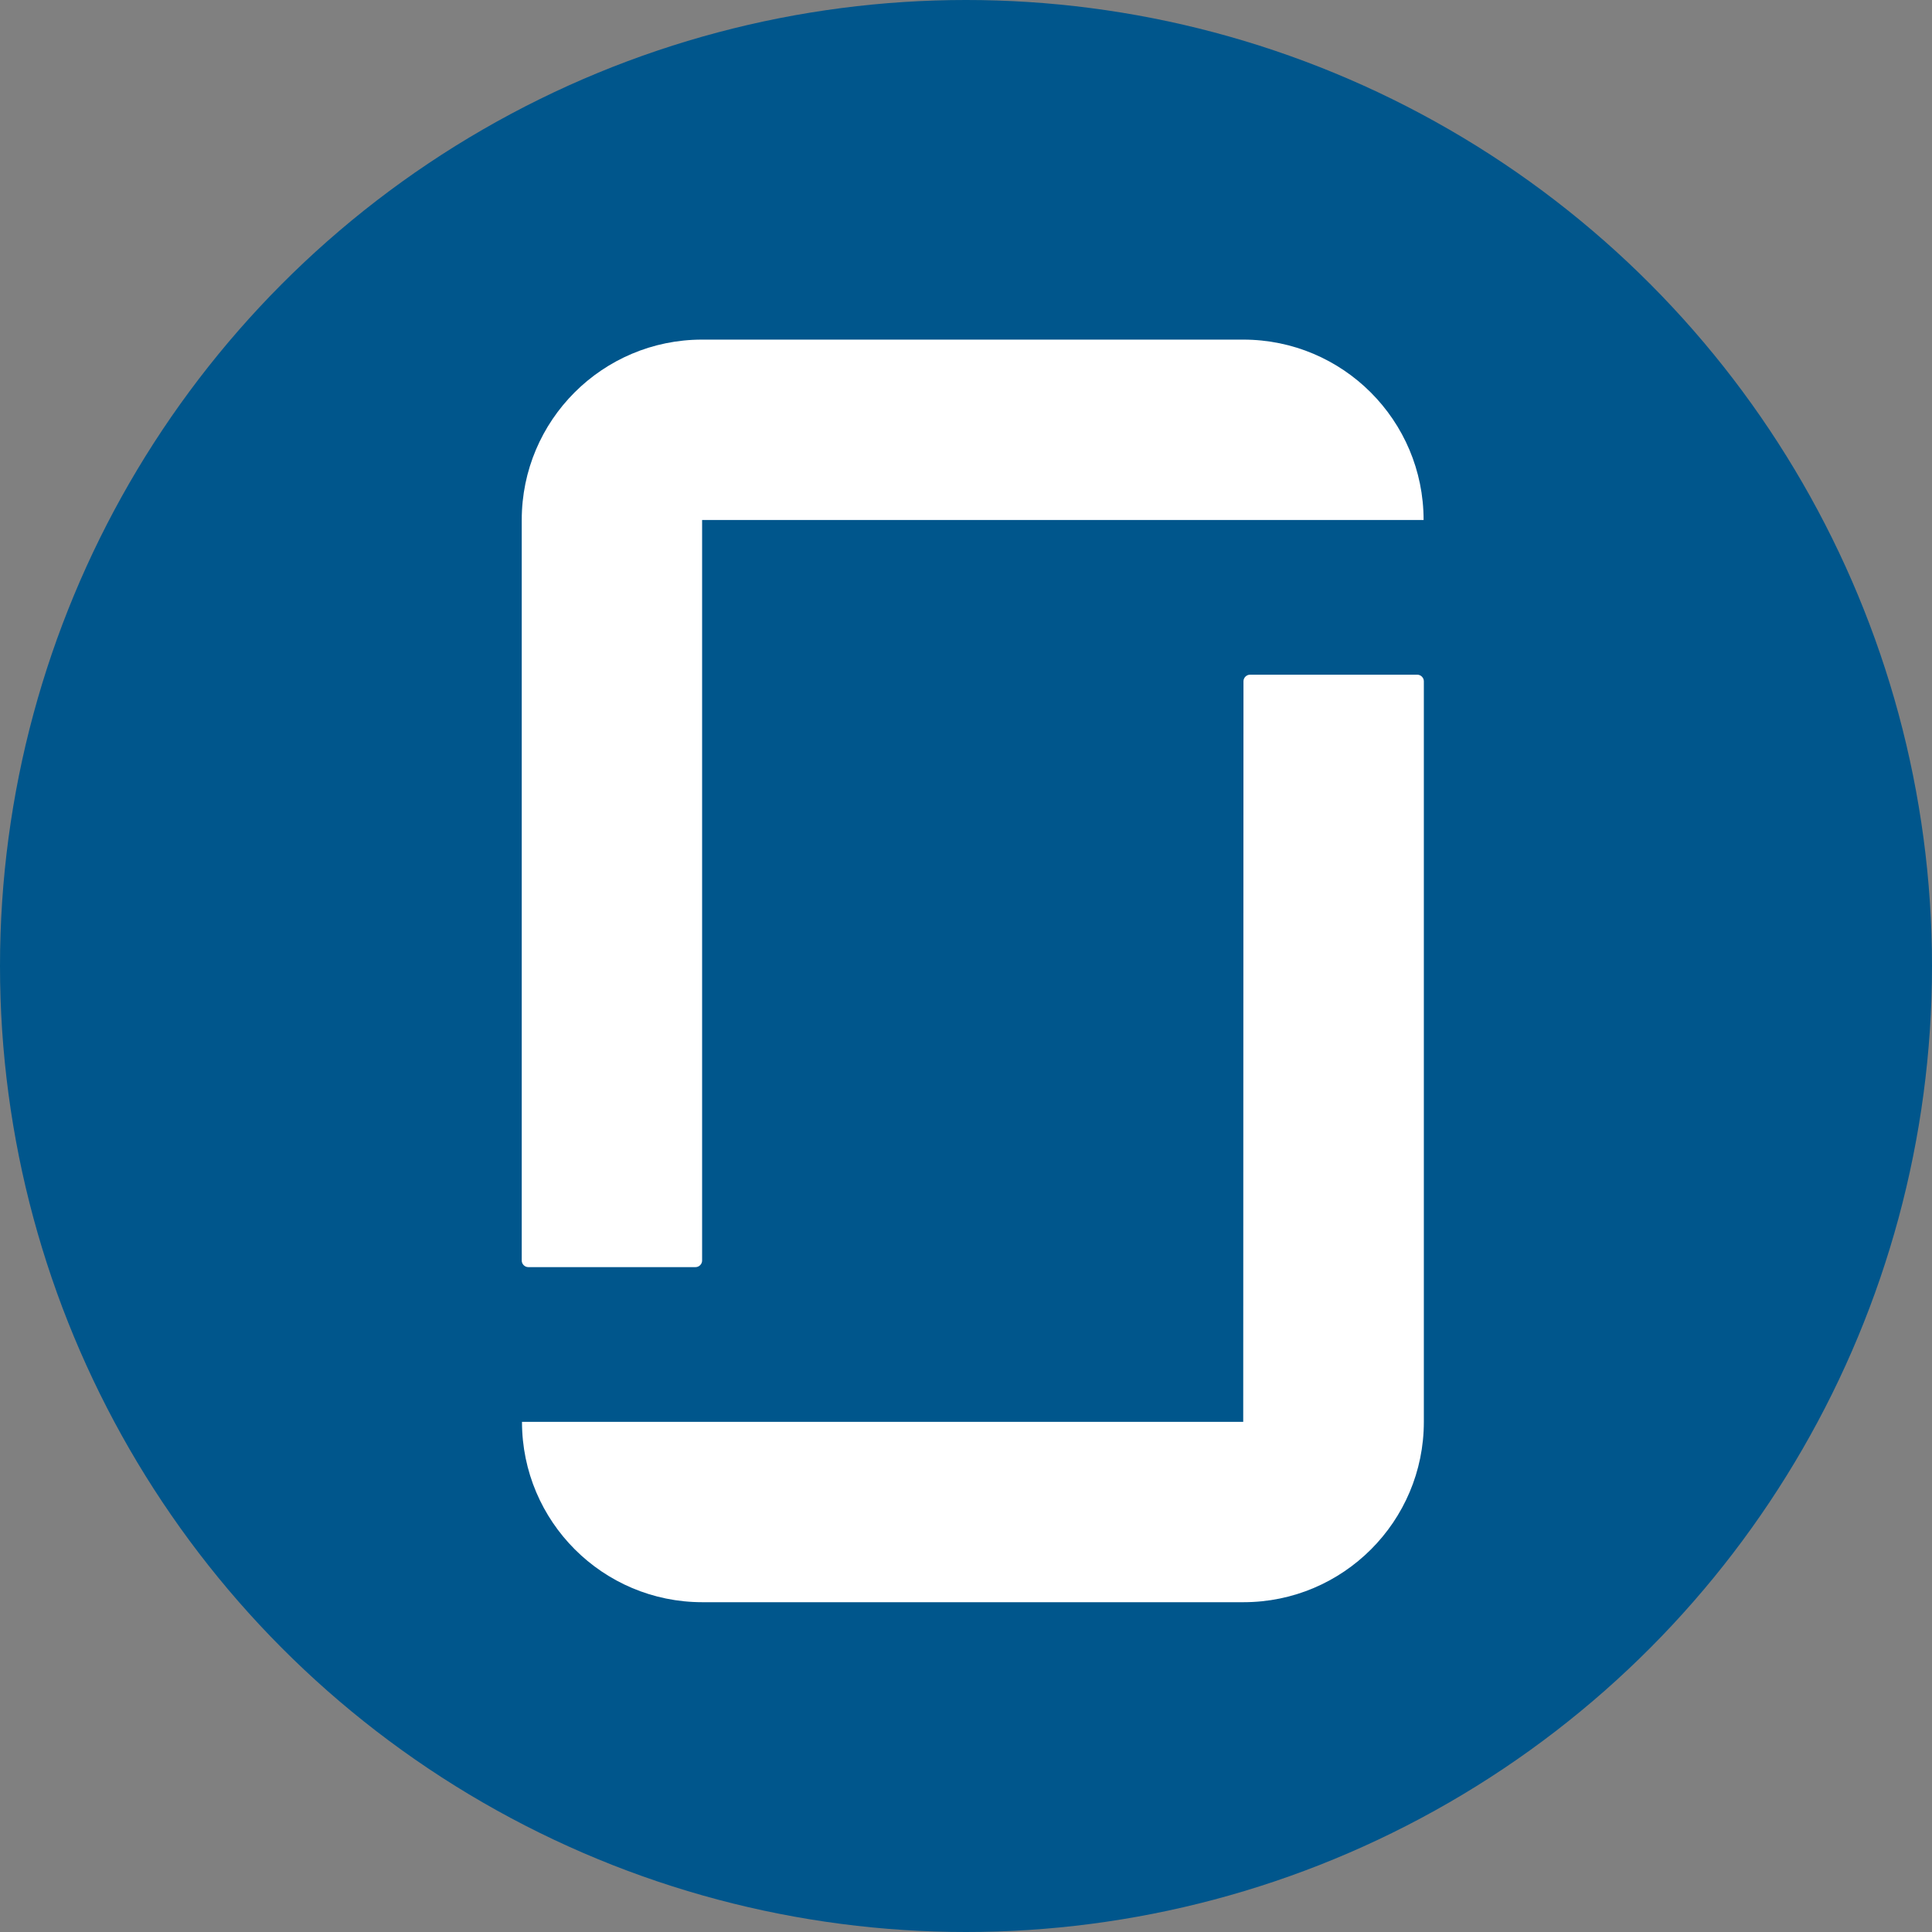
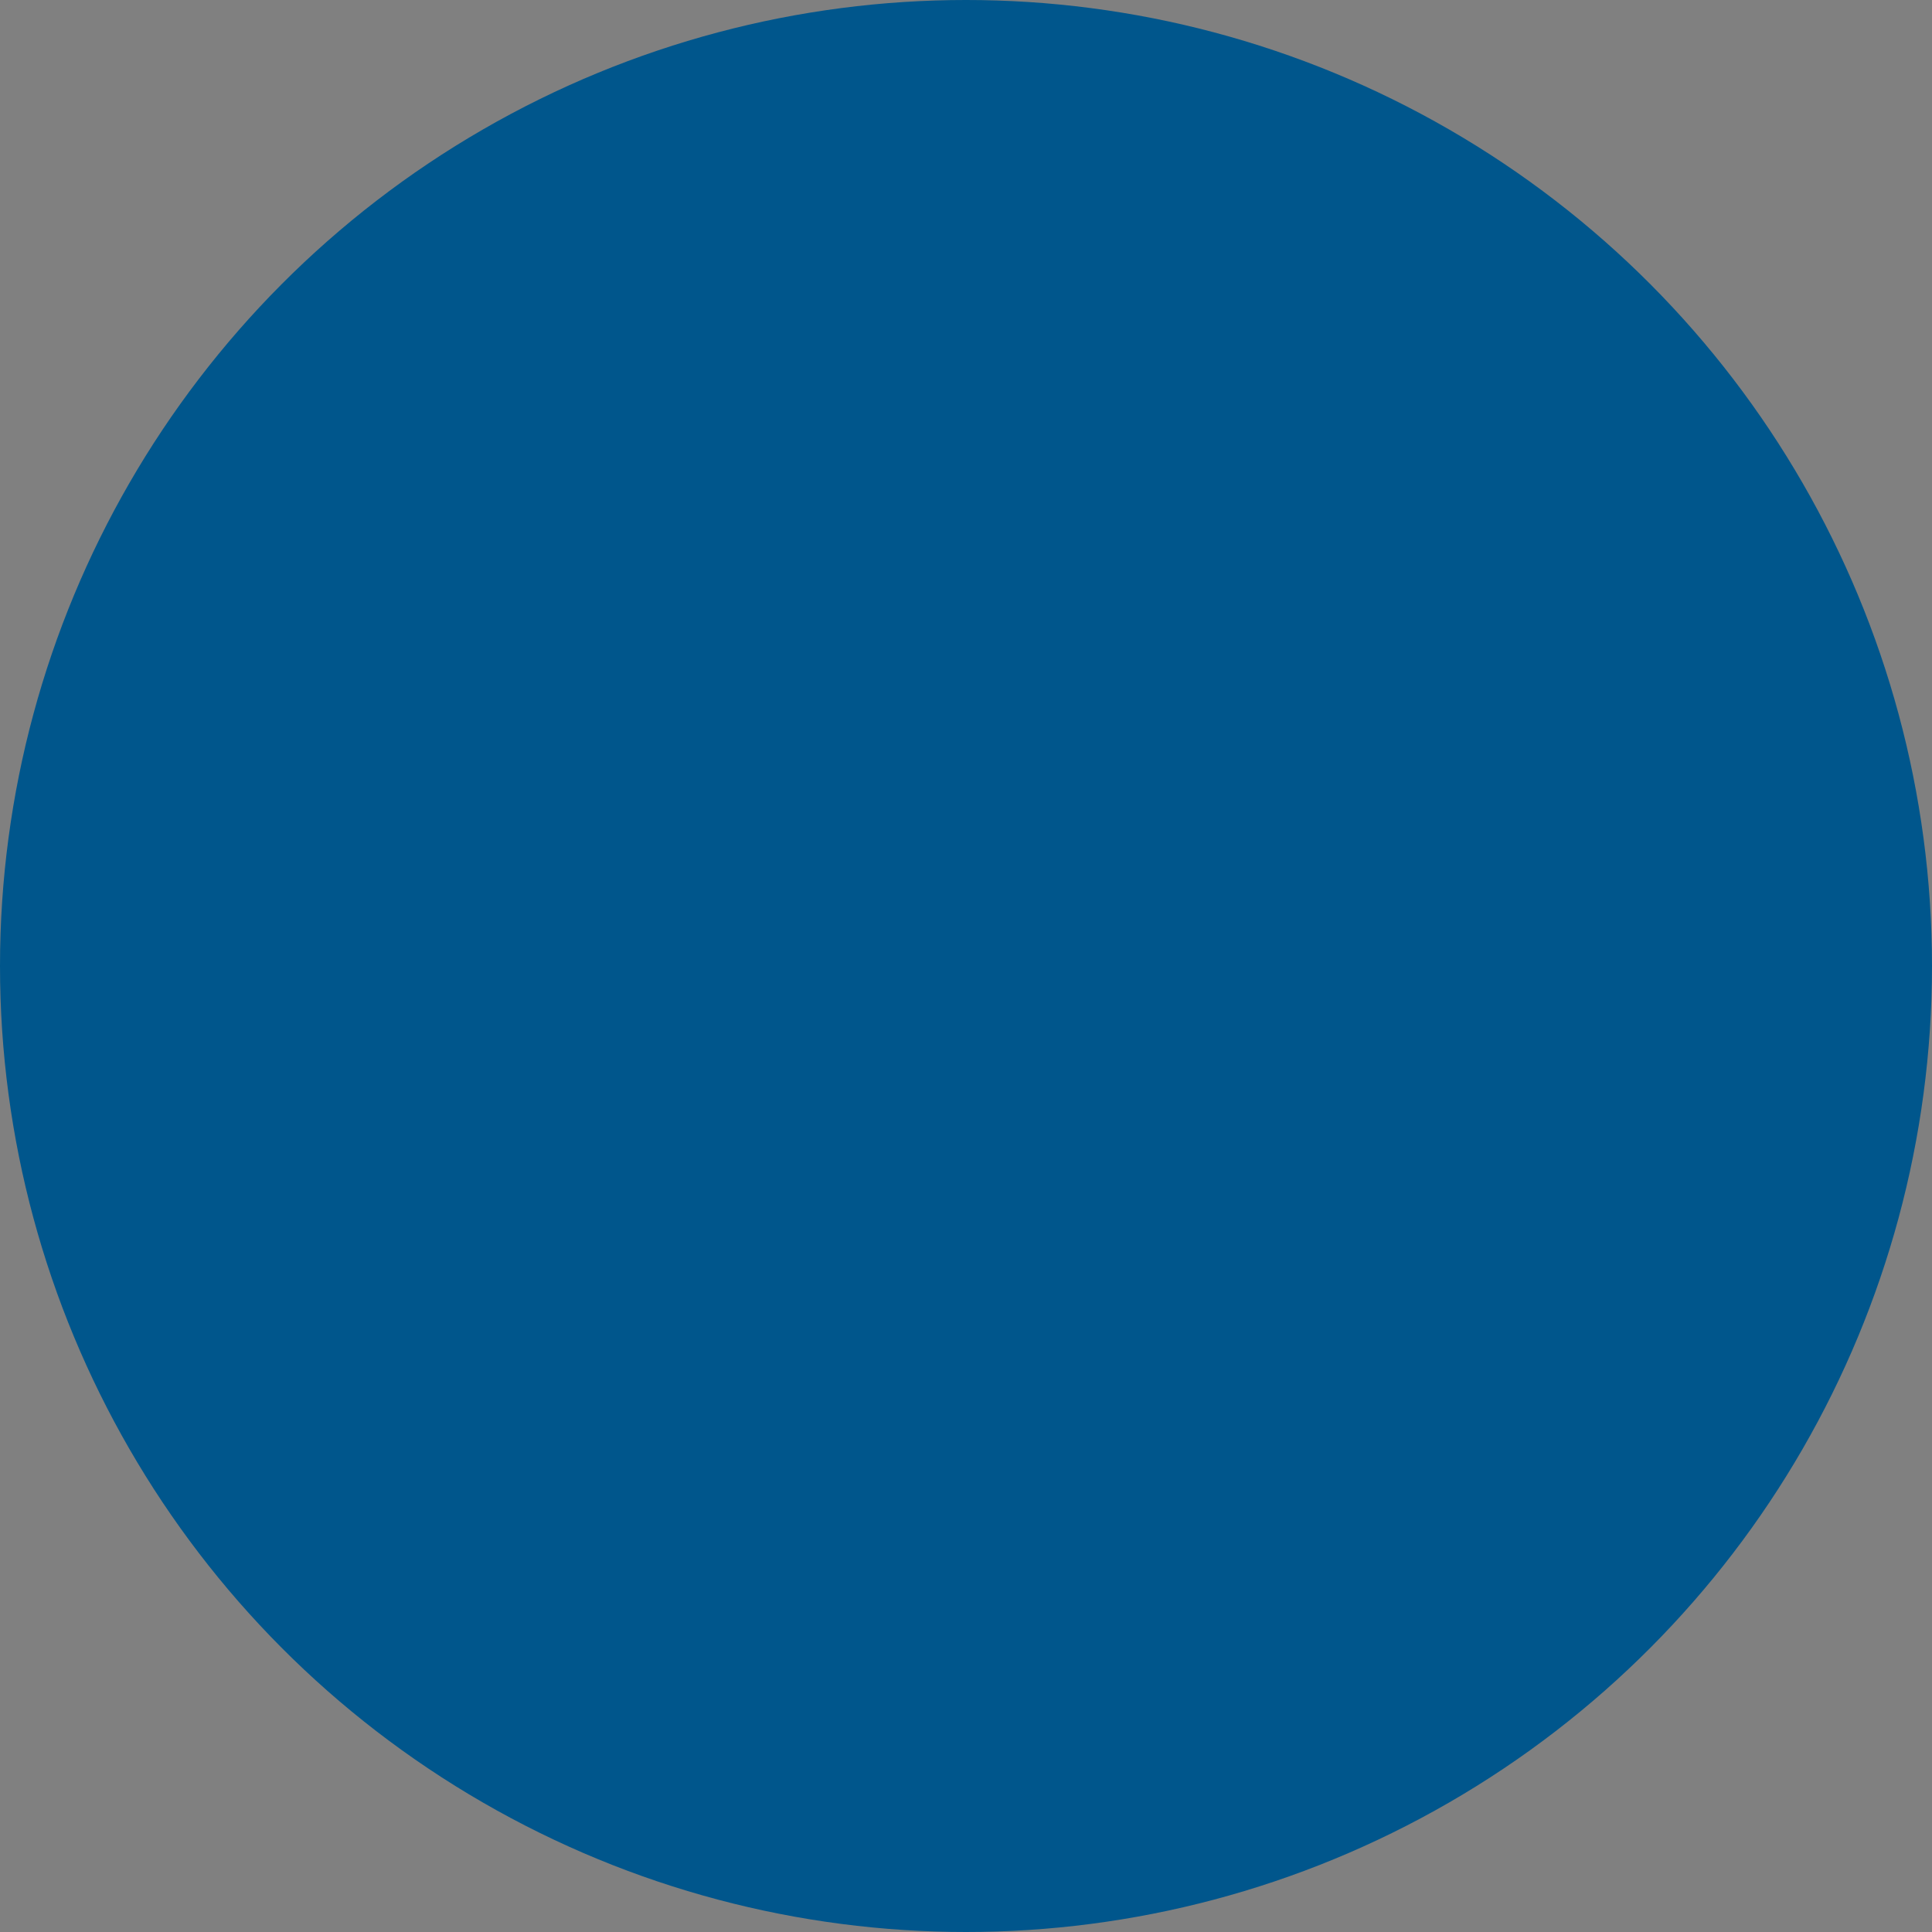
<svg xmlns="http://www.w3.org/2000/svg" version="1.1" id="Layer_1" x="0px" y="0px" viewBox="0 0 768 768" style="enable-background:new 0 0 768 768;" xml:space="preserve">
  <rect x="0" y="0" width="768" height="768" fill="#808080" stroke="none" />
  <style type="text/css">
	.st0{fill:#00568C;}
	.st1{fill:#FFFFFF;}
</style>
  <circle class="st0" cx="384" cy="384" r="384" />
-   <path id="icon" class="st1" d="M494.2,135c39.6,0,71.7,32.1,71.7,71.7l0,0H279.1v294.4c0,1.4-1.2,2.6-2.6,2.6h-66.5  c-1.4,0-2.6-1.2-2.6-2.6V206.7l0,0c0-39.6,32.1-71.7,71.7-71.7l0,0L494.2,135L494.2,135z M494.2,565.2H207.5l0,0  c0,39.6,32.1,71.7,71.7,71.7h215.1l0,0c39.6,0,71.7-32.1,71.7-71.7l0,0V270.8c0-1.4-1.2-2.6-2.6-2.6h-66.5c-1.4,0-2.6,1.2-2.6,2.6  L494.2,565.2L494.2,565.2z" />
</svg>